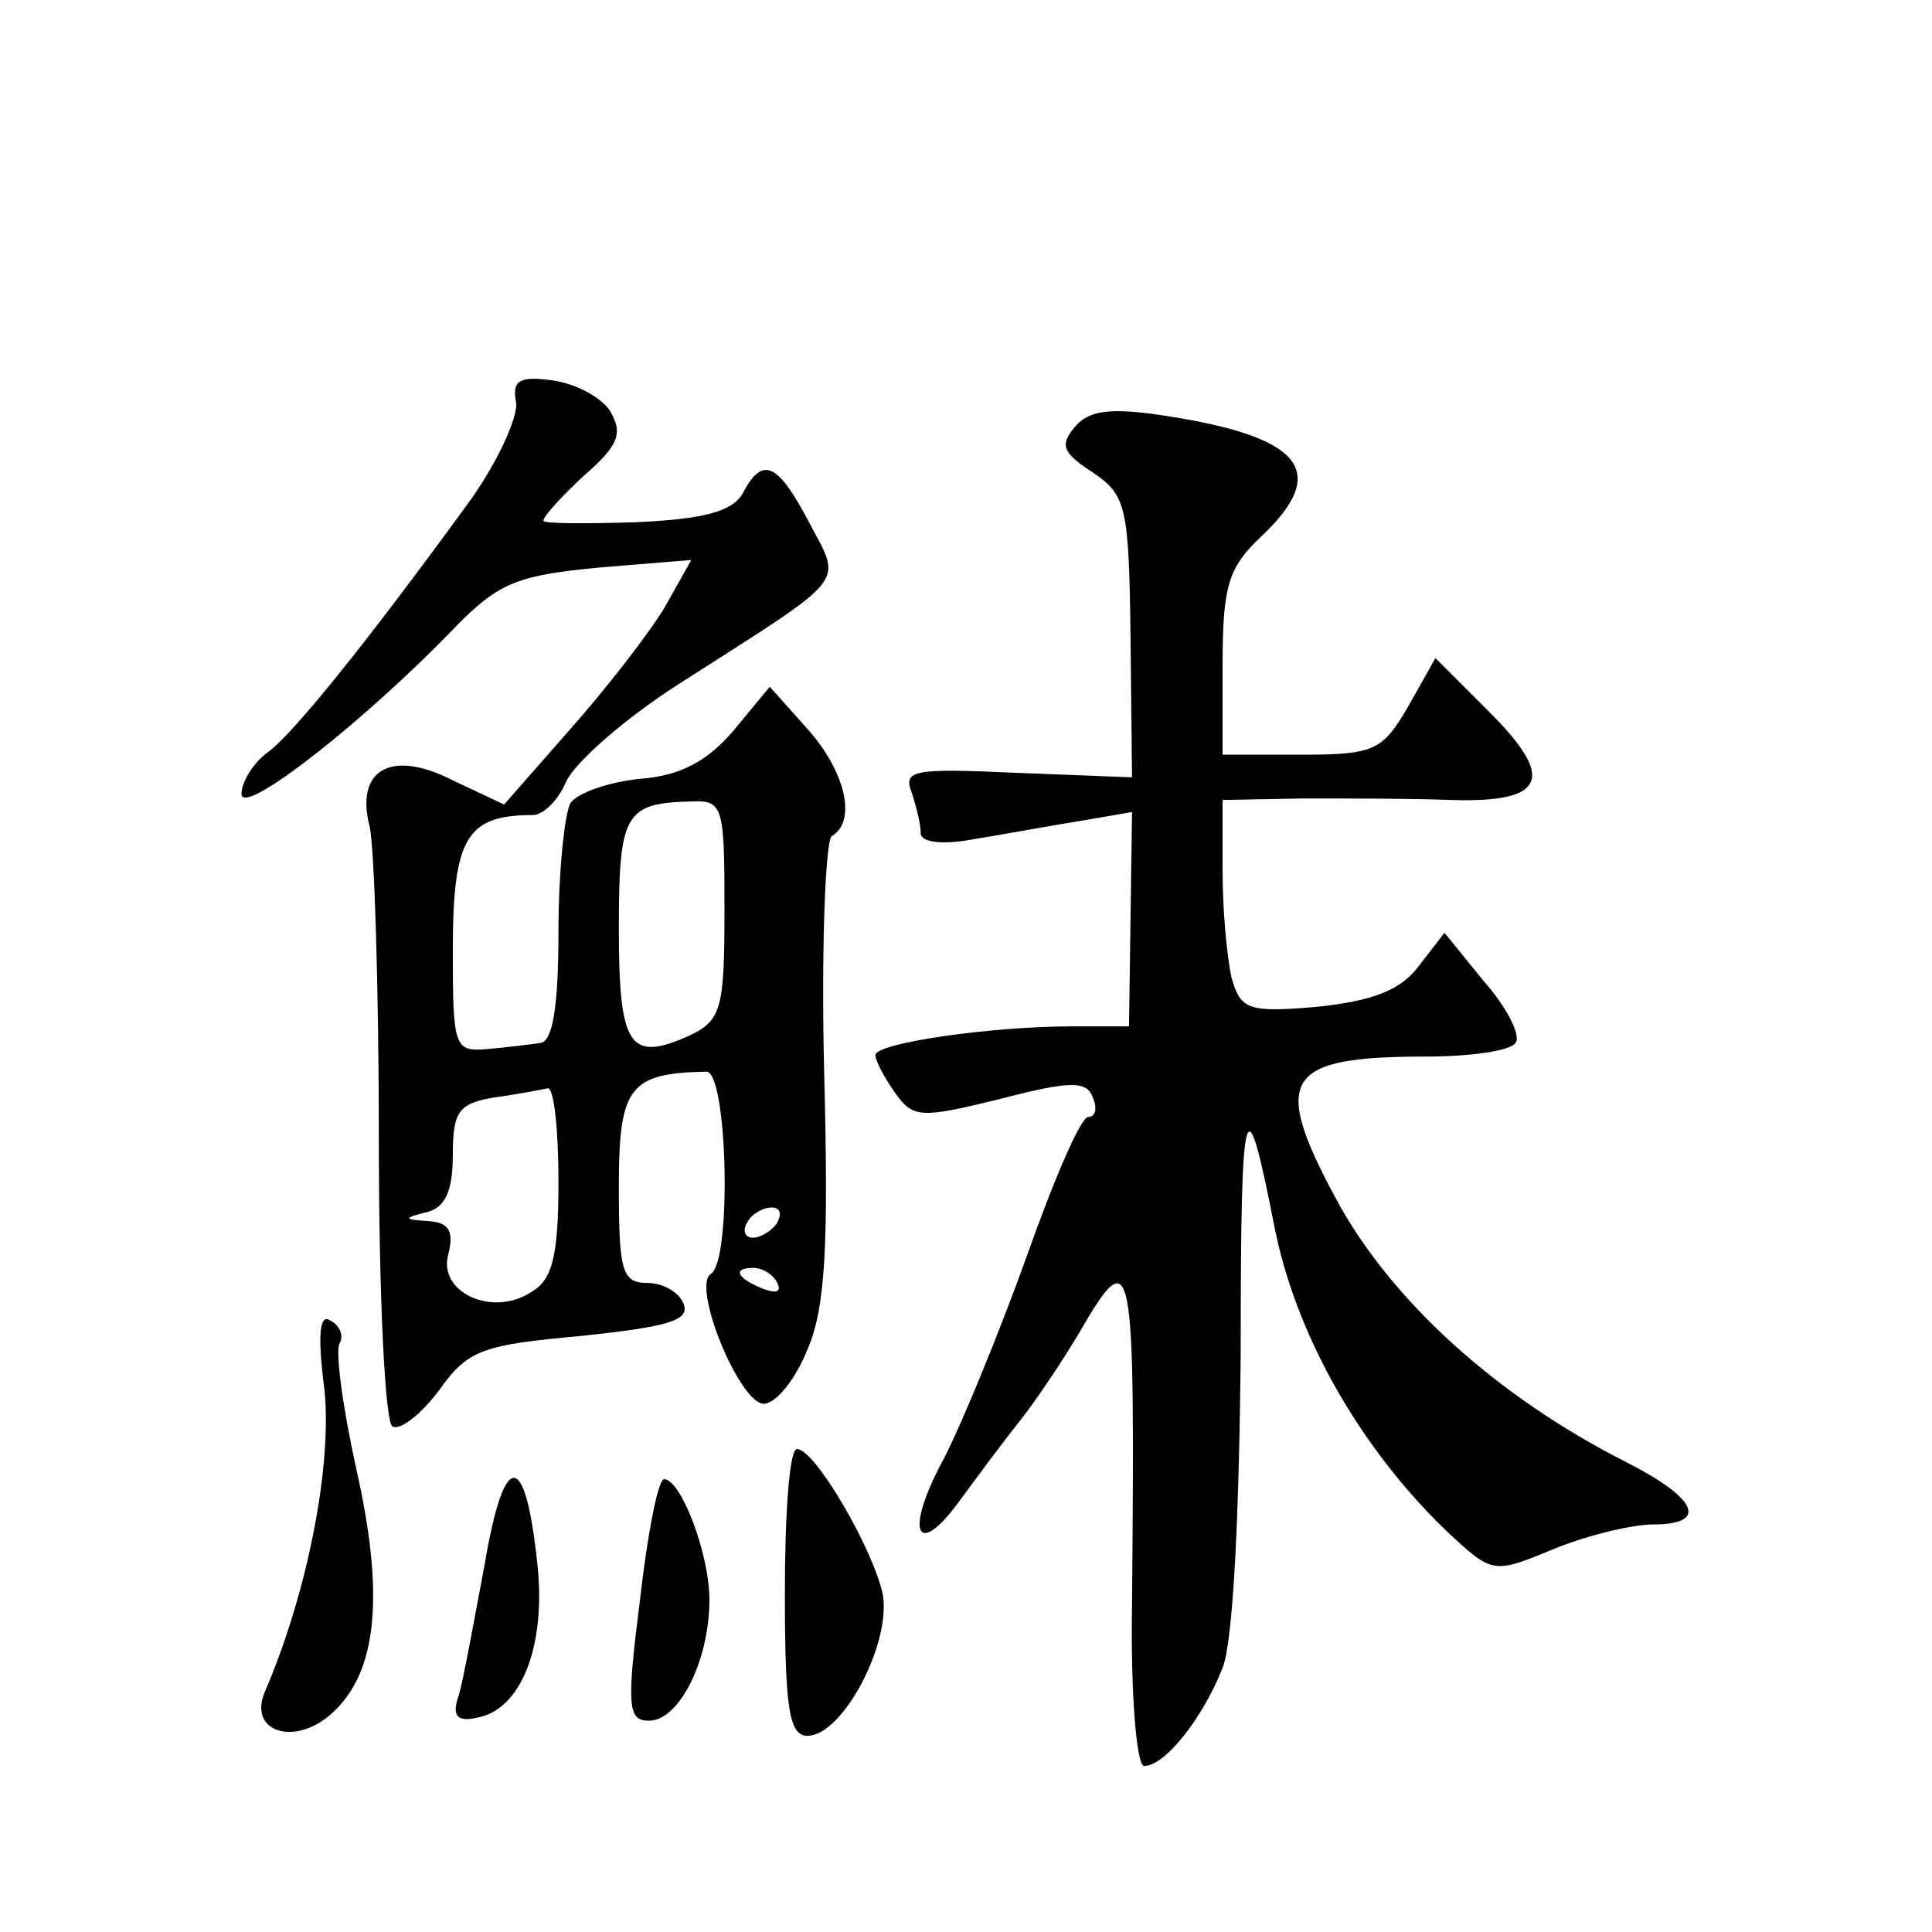
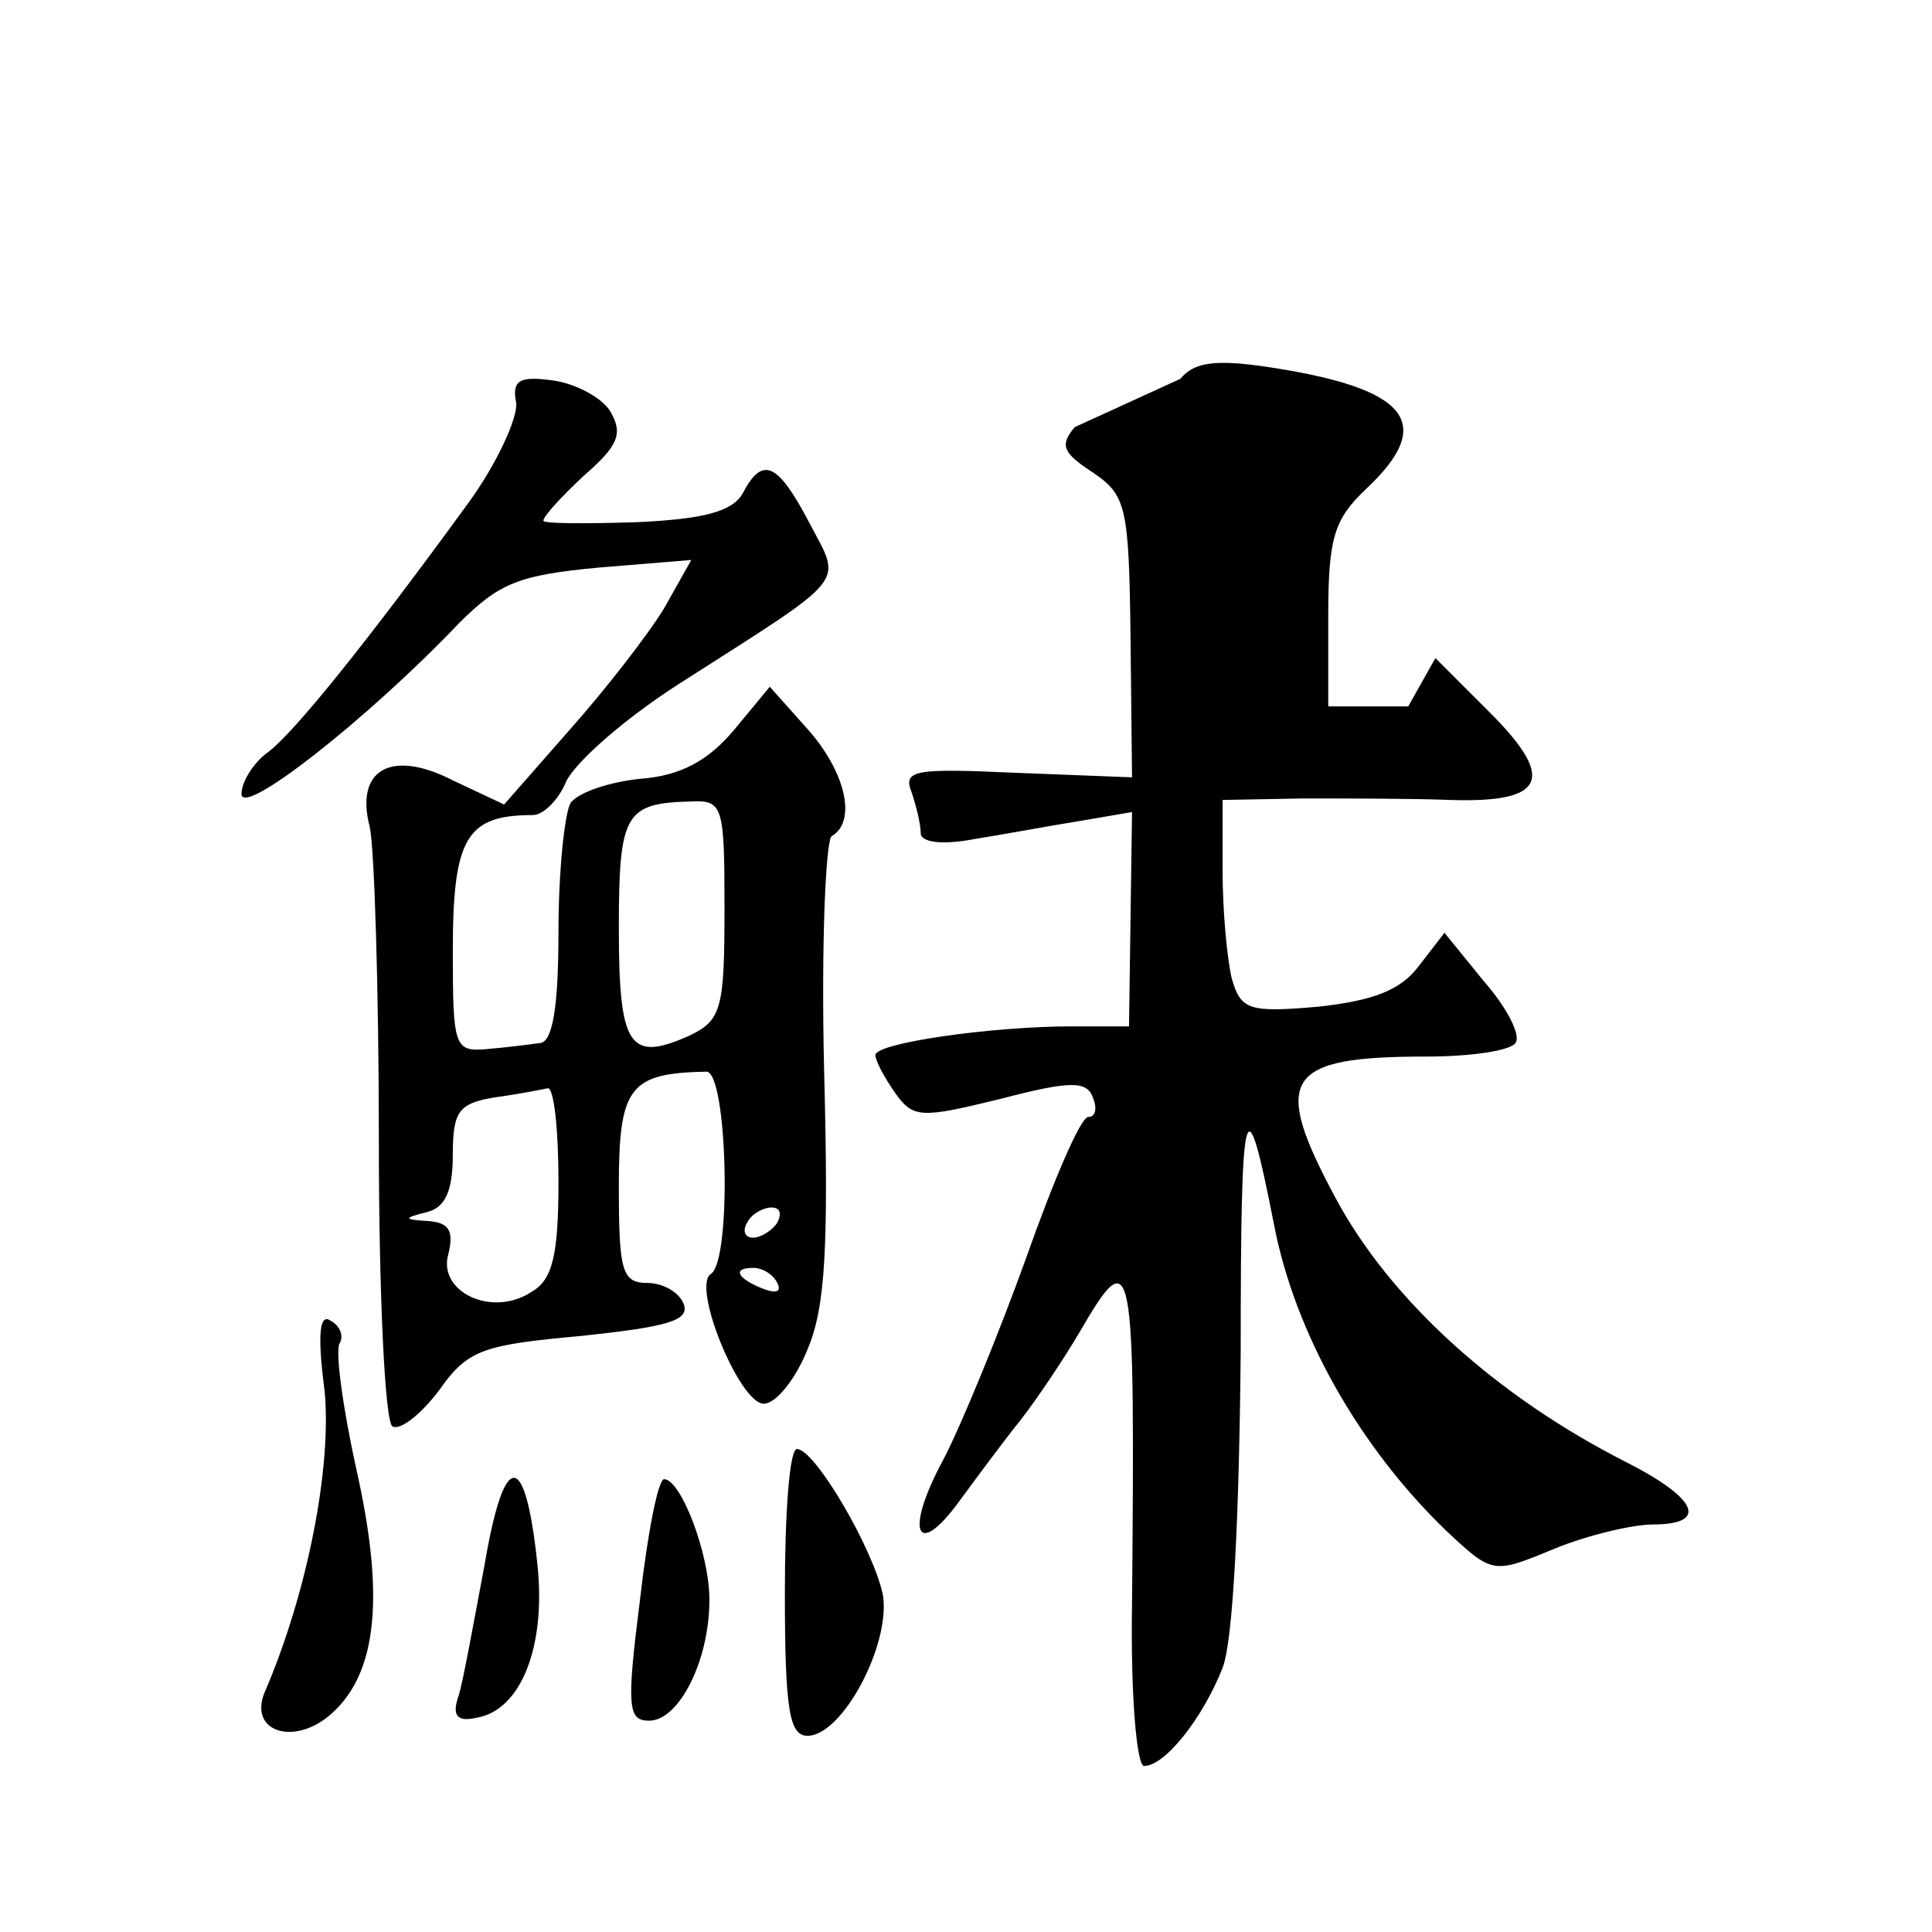
<svg xmlns="http://www.w3.org/2000/svg" version="1.0" width="128pt" height="128pt" viewBox="0 0 128 128" preserveAspectRatio="xMidYMid meet">
  <g transform="translate(0,128) scale(0.1,-0.1)" fill="#0" stroke="none">
-     <path d="M342 1013 c1 -10 -13 -41 -33 -68 -67 -92 -114 -150 -131 -163 -10 -7 -18 -20 -18 -28 0 -16 84 50 144 113 27 27 40 32 93 37 l61 5 -18 -32 c-11 -18 -39 -54 -63 -81 l-43 -49 -34 16 c-41 21 -65 7 -55 -31 3 -14 6 -107 6 -208 0 -101 4 -186 9 -189 5 -3 19 8 31 24 19 27 29 30 95 36 56 6 71 10 67 21 -3 8 -14 14 -24 14 -17 0 -19 8 -19 64 0 66 7 75 58 76 14 0 17 -125 3 -134 -13 -8 19 -86 35 -86 8 0 21 16 29 36 12 28 14 69 11 185 -2 82 1 152 5 155 17 10 9 43 -16 71 l-25 28 -24 -29 c-17 -20 -35 -30 -62 -32 -20 -2 -41 -9 -46 -16 -4 -7 -8 -46 -8 -85 0 -51 -4 -73 -12 -74 -7 -1 -23 -3 -35 -4 -22 -2 -23 1 -23 65 0 75 9 90 53 90 7 0 17 10 22 22 6 13 39 42 75 65 114 73 108 65 86 107 -21 40 -31 44 -44 19 -7 -12 -26 -17 -71 -19 -33 -1 -61 -1 -61 1 0 3 12 16 27 30 23 20 26 28 17 43 -6 9 -23 18 -38 20 -22 3 -27 0 -24 -15z m138 -335 c0 -66 -2 -74 -23 -84 -40 -18 -47 -8 -47 71 0 76 4 83 48 84 21 1 22 -3 22 -71z m-110 -181 c0 -49 -4 -65 -18 -73 -26 -17 -62 0 -55 25 4 16 0 21 -13 22 -17 1 -17 2 -1 6 12 3 17 14 17 38 0 29 4 34 28 38 15 2 30 5 35 6 4 0 7 -27 7 -62z m145 -27 c-3 -5 -11 -10 -16 -10 -6 0 -7 5 -4 10 3 6 11 10 16 10 6 0 7 -4 4 -10z m0 -40 c3 -6 -1 -7 -9 -4 -18 7 -21 14 -7 14 6 0 13 -4 16 -10z M712 997 c-10 -12 -8 -17 12 -30 22 -15 24 -22 25 -109 l1 -93 -77 3 c-67 3 -75 2 -69 -13 3 -9 6 -21 6 -27 0 -6 14 -8 35 -4 19 3 51 9 70 12 l35 6 -1 -71 -1 -71 -38 0 c-53 0 -130 -11 -130 -19 0 -4 6 -15 13 -25 12 -17 17 -17 70 -4 46 12 57 12 61 1 3 -7 2 -13 -3 -13 -5 0 -23 -42 -41 -93 -18 -50 -43 -111 -55 -134 -26 -48 -18 -67 11 -27 11 15 28 38 40 53 11 14 29 41 39 58 36 62 37 53 35 -180 -1 -59 3 -107 8 -107 14 0 39 32 52 65 7 18 11 100 12 210 0 170 3 181 22 84 14 -73 57 -148 114 -203 31 -29 31 -29 72 -12 22 9 52 16 65 16 37 0 30 17 -17 41 -87 44 -157 108 -193 175 -43 80 -34 94 60 94 30 0 56 4 59 9 4 5 -6 24 -21 41 l-26 32 -17 -22 c-12 -16 -30 -23 -67 -27 -46 -4 -51 -2 -57 19 -3 13 -6 44 -6 71 l0 47 53 1 c28 0 73 0 98 -1 63 -2 70 14 26 58 l-36 36 -18 -32 c-17 -29 -22 -32 -70 -32 l-53 0 0 60 c0 52 4 64 25 84 47 44 28 67 -66 81 -34 5 -48 3 -57 -8z M215 359 c5 -50 -11 -134 -40 -201 -10 -26 21 -35 45 -13 30 27 35 78 16 162 -9 41 -14 78 -11 83 3 5 0 12 -6 15 -7 5 -9 -8 -4 -46z M520 225 c0 -78 3 -95 15 -95 23 0 55 60 50 93 -6 30 -45 97 -57 97 -5 0 -8 -43 -8 -95z M321 243 c-7 -37 -14 -76 -17 -86 -5 -14 -1 -18 12 -15 29 5 46 47 40 102 -8 76 -22 76 -35 -1z M424 220 c-9 -71 -8 -80 6 -80 20 0 40 40 40 80 0 31 -19 80 -30 80 -4 0 -11 -36 -16 -80z" />
+     <path d="M342 1013 c1 -10 -13 -41 -33 -68 -67 -92 -114 -150 -131 -163 -10 -7 -18 -20 -18 -28 0 -16 84 50 144 113 27 27 40 32 93 37 l61 5 -18 -32 c-11 -18 -39 -54 -63 -81 l-43 -49 -34 16 c-41 21 -65 7 -55 -31 3 -14 6 -107 6 -208 0 -101 4 -186 9 -189 5 -3 19 8 31 24 19 27 29 30 95 36 56 6 71 10 67 21 -3 8 -14 14 -24 14 -17 0 -19 8 -19 64 0 66 7 75 58 76 14 0 17 -125 3 -134 -13 -8 19 -86 35 -86 8 0 21 16 29 36 12 28 14 69 11 185 -2 82 1 152 5 155 17 10 9 43 -16 71 l-25 28 -24 -29 c-17 -20 -35 -30 -62 -32 -20 -2 -41 -9 -46 -16 -4 -7 -8 -46 -8 -85 0 -51 -4 -73 -12 -74 -7 -1 -23 -3 -35 -4 -22 -2 -23 1 -23 65 0 75 9 90 53 90 7 0 17 10 22 22 6 13 39 42 75 65 114 73 108 65 86 107 -21 40 -31 44 -44 19 -7 -12 -26 -17 -71 -19 -33 -1 -61 -1 -61 1 0 3 12 16 27 30 23 20 26 28 17 43 -6 9 -23 18 -38 20 -22 3 -27 0 -24 -15z m138 -335 c0 -66 -2 -74 -23 -84 -40 -18 -47 -8 -47 71 0 76 4 83 48 84 21 1 22 -3 22 -71z m-110 -181 c0 -49 -4 -65 -18 -73 -26 -17 -62 0 -55 25 4 16 0 21 -13 22 -17 1 -17 2 -1 6 12 3 17 14 17 38 0 29 4 34 28 38 15 2 30 5 35 6 4 0 7 -27 7 -62z m145 -27 c-3 -5 -11 -10 -16 -10 -6 0 -7 5 -4 10 3 6 11 10 16 10 6 0 7 -4 4 -10z m0 -40 c3 -6 -1 -7 -9 -4 -18 7 -21 14 -7 14 6 0 13 -4 16 -10z M712 997 c-10 -12 -8 -17 12 -30 22 -15 24 -22 25 -109 l1 -93 -77 3 c-67 3 -75 2 -69 -13 3 -9 6 -21 6 -27 0 -6 14 -8 35 -4 19 3 51 9 70 12 l35 6 -1 -71 -1 -71 -38 0 c-53 0 -130 -11 -130 -19 0 -4 6 -15 13 -25 12 -17 17 -17 70 -4 46 12 57 12 61 1 3 -7 2 -13 -3 -13 -5 0 -23 -42 -41 -93 -18 -50 -43 -111 -55 -134 -26 -48 -18 -67 11 -27 11 15 28 38 40 53 11 14 29 41 39 58 36 62 37 53 35 -180 -1 -59 3 -107 8 -107 14 0 39 32 52 65 7 18 11 100 12 210 0 170 3 181 22 84 14 -73 57 -148 114 -203 31 -29 31 -29 72 -12 22 9 52 16 65 16 37 0 30 17 -17 41 -87 44 -157 108 -193 175 -43 80 -34 94 60 94 30 0 56 4 59 9 4 5 -6 24 -21 41 l-26 32 -17 -22 c-12 -16 -30 -23 -67 -27 -46 -4 -51 -2 -57 19 -3 13 -6 44 -6 71 l0 47 53 1 c28 0 73 0 98 -1 63 -2 70 14 26 58 l-36 36 -18 -32 l-53 0 0 60 c0 52 4 64 25 84 47 44 28 67 -66 81 -34 5 -48 3 -57 -8z M215 359 c5 -50 -11 -134 -40 -201 -10 -26 21 -35 45 -13 30 27 35 78 16 162 -9 41 -14 78 -11 83 3 5 0 12 -6 15 -7 5 -9 -8 -4 -46z M520 225 c0 -78 3 -95 15 -95 23 0 55 60 50 93 -6 30 -45 97 -57 97 -5 0 -8 -43 -8 -95z M321 243 c-7 -37 -14 -76 -17 -86 -5 -14 -1 -18 12 -15 29 5 46 47 40 102 -8 76 -22 76 -35 -1z M424 220 c-9 -71 -8 -80 6 -80 20 0 40 40 40 80 0 31 -19 80 -30 80 -4 0 -11 -36 -16 -80z" />
  </g>
</svg>